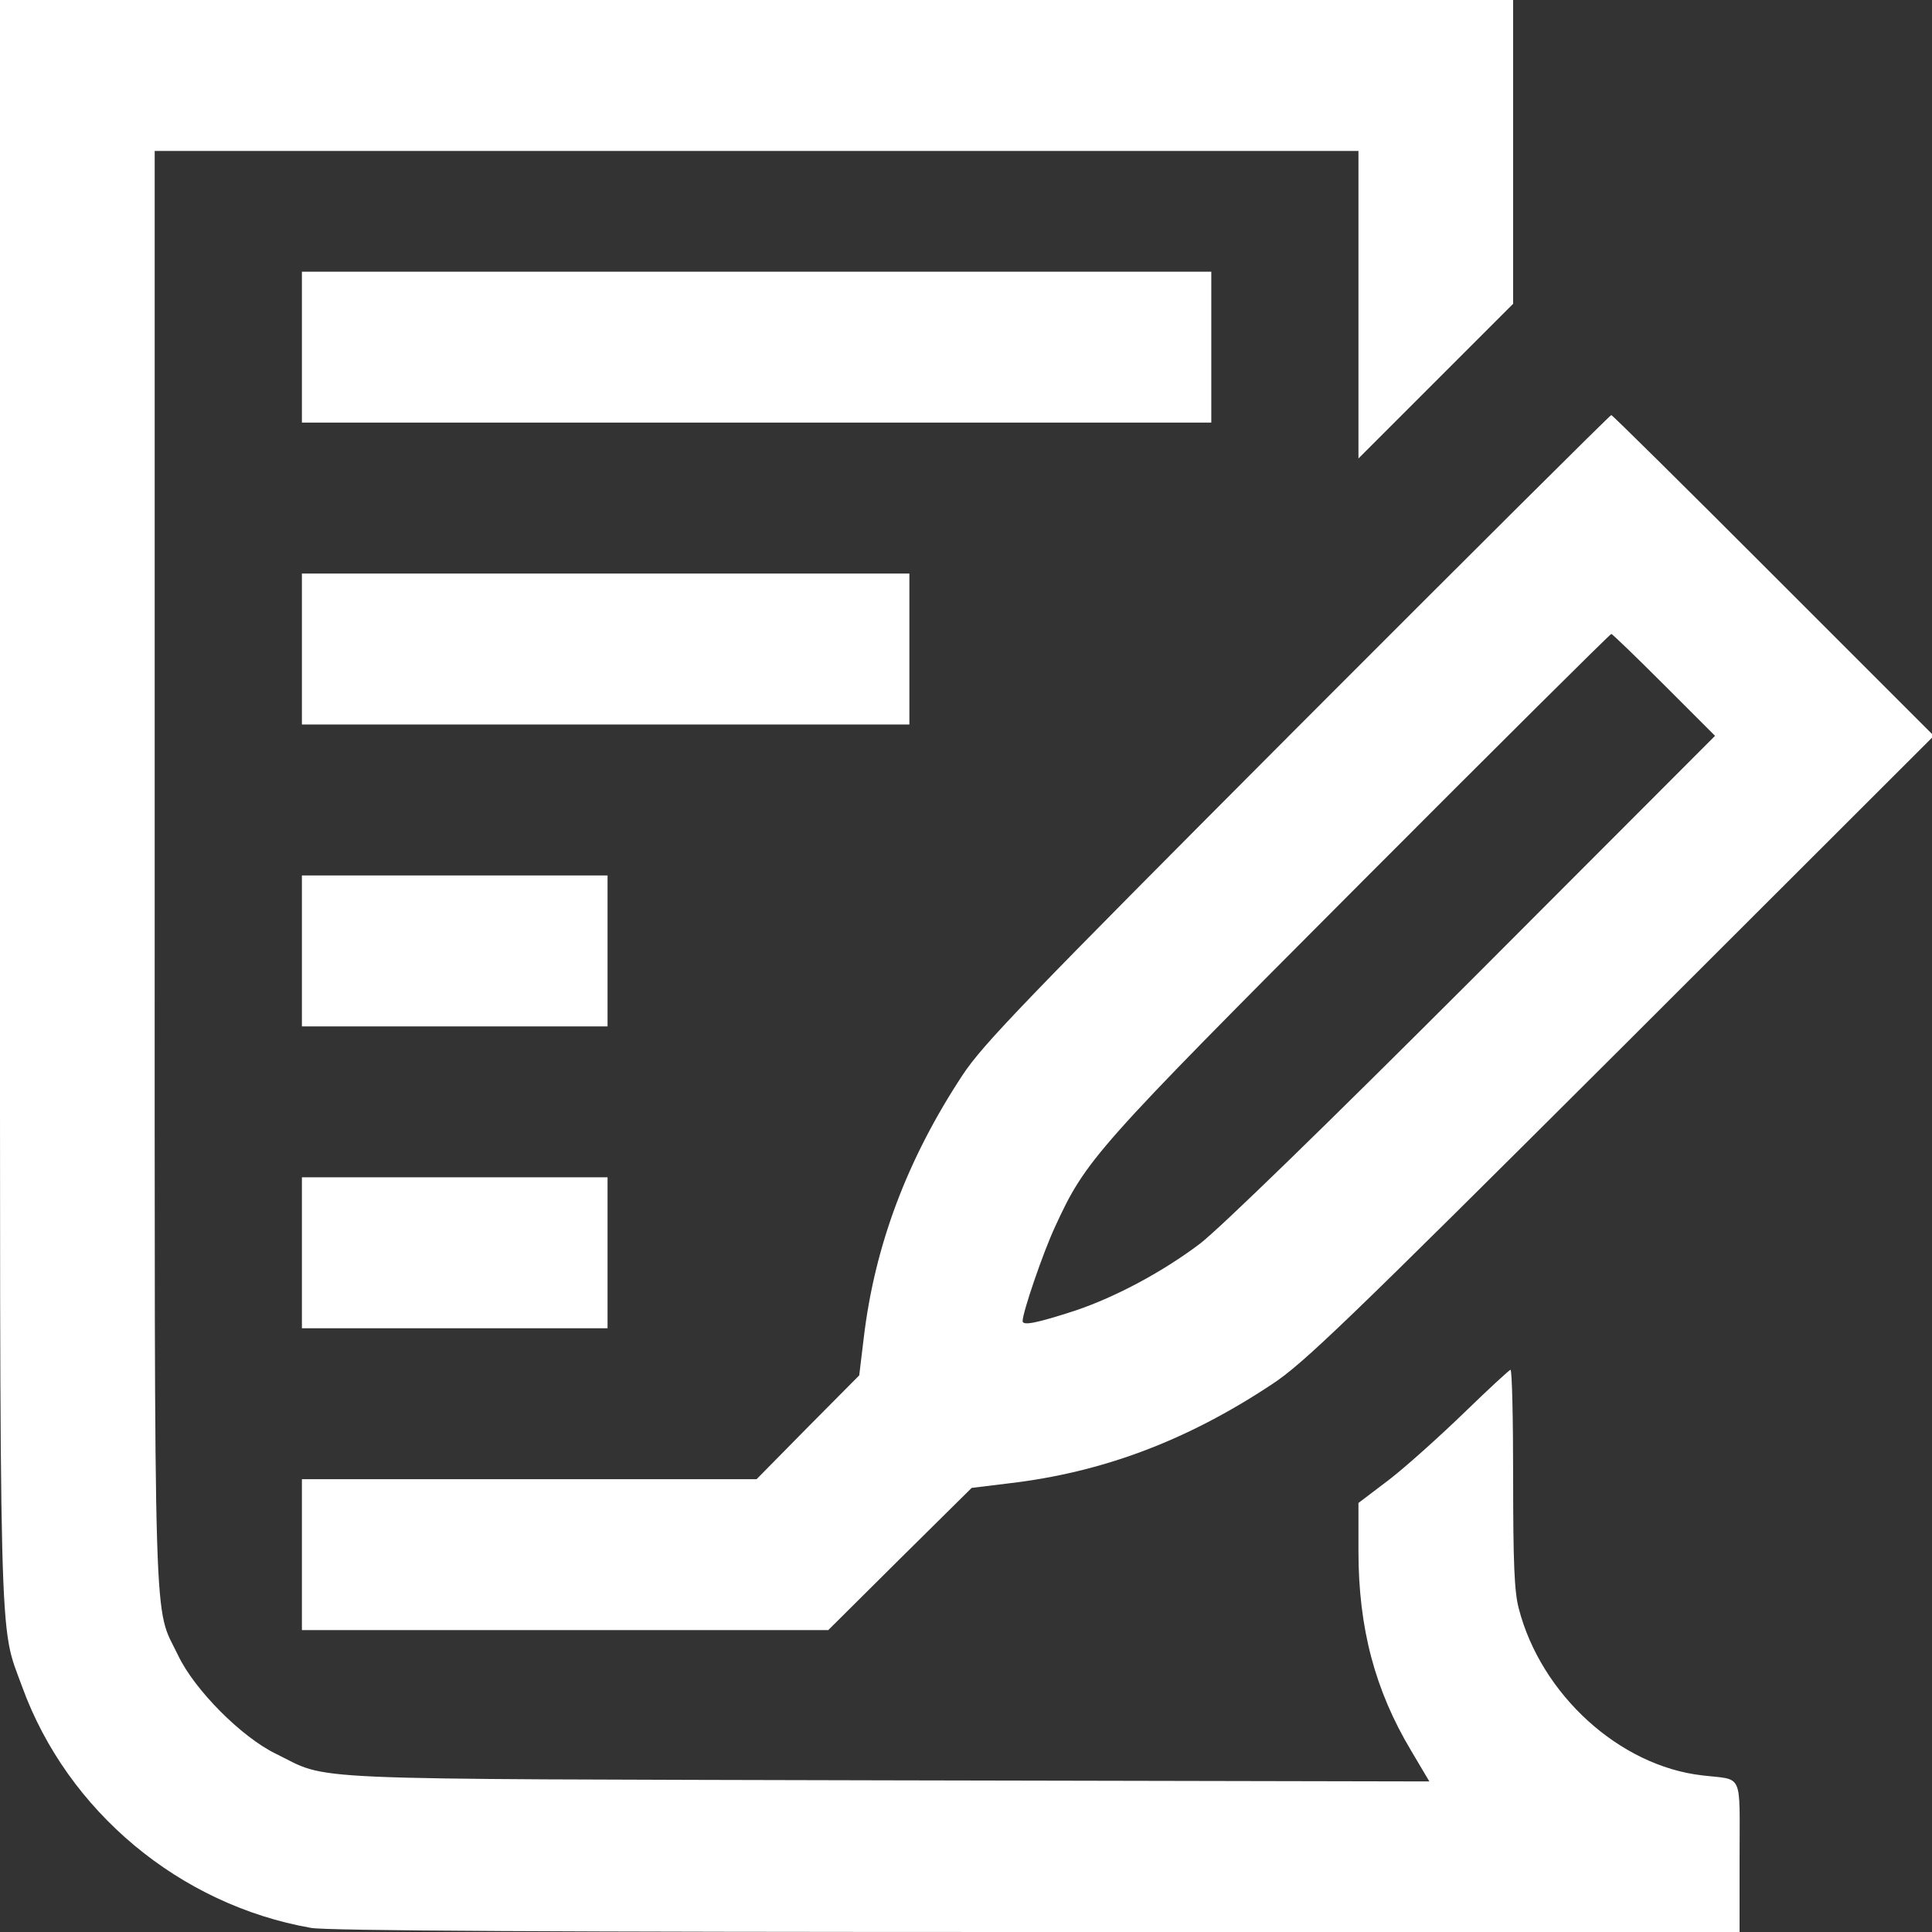
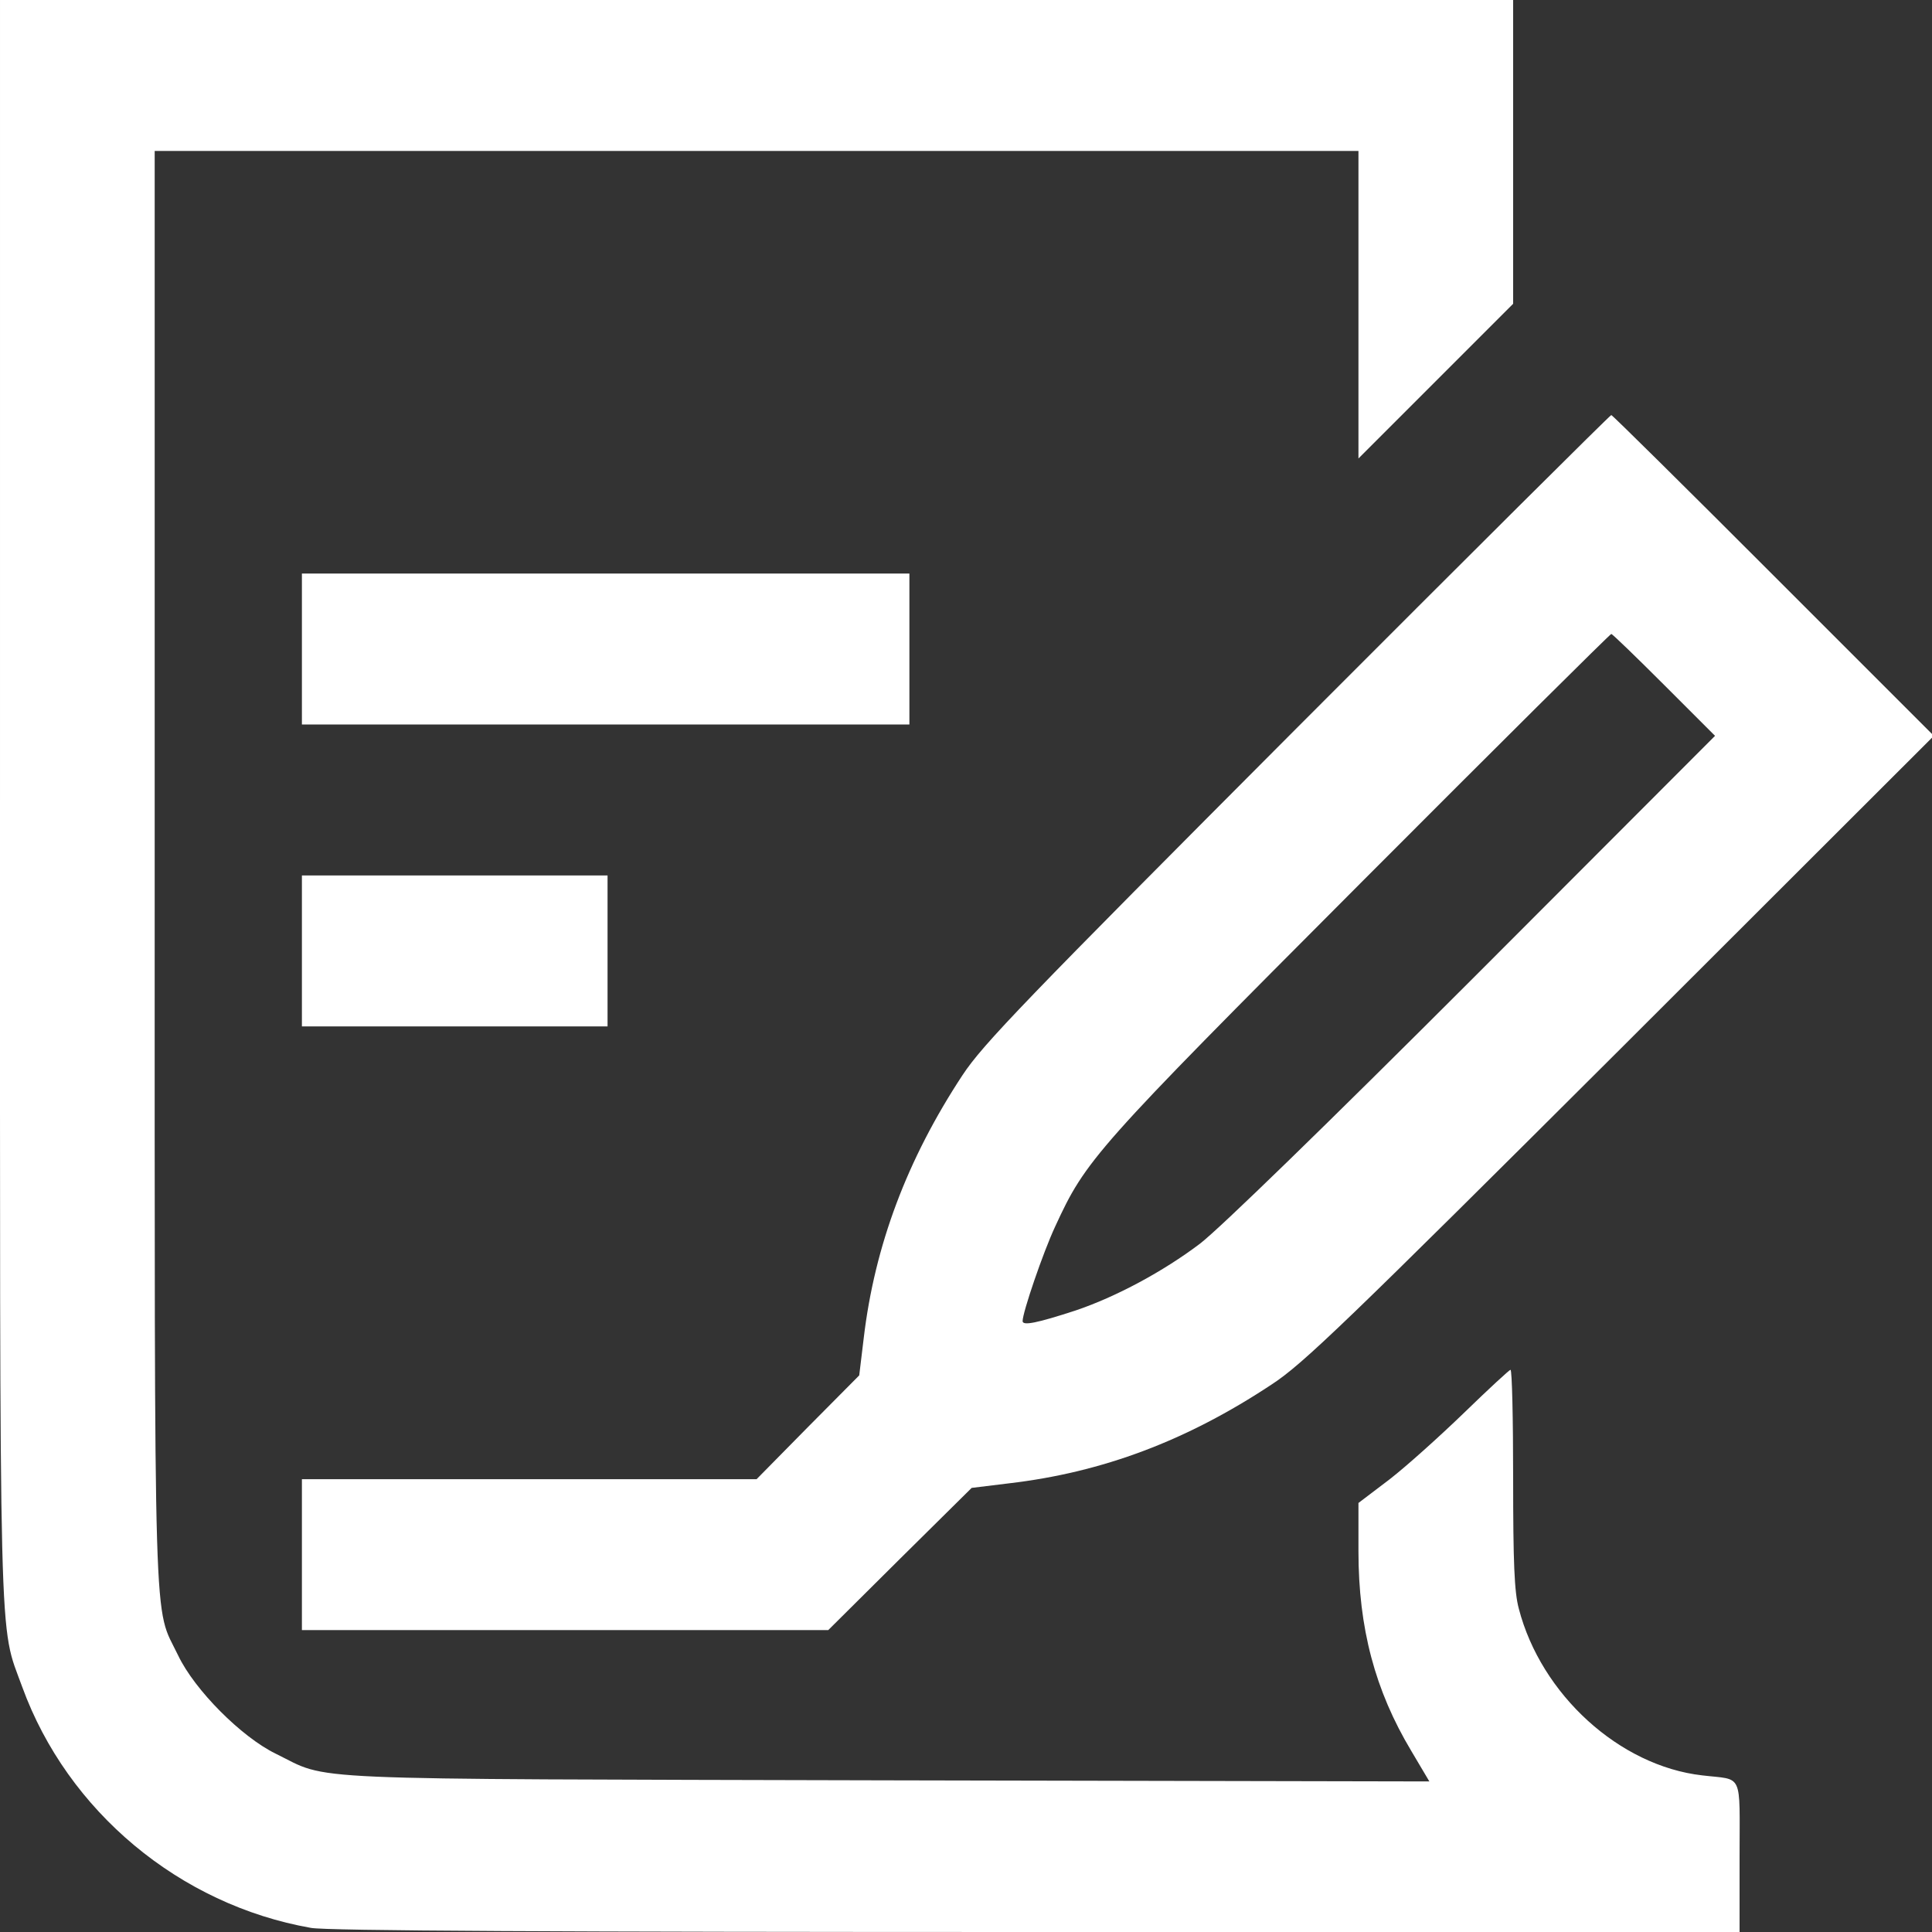
<svg xmlns="http://www.w3.org/2000/svg" width="30" height="30" viewBox="0 0 30 30" fill="none">
  <rect x="0" y="0" width="30" height="30" fill="#333333" stroke="none" />
  <g clip-path="url(#clip0_69_409)">
    <path d="M5.34194e-05 12.416C5.34194e-05 26.01 -0.023 25.178 0.346 26.197C1.049 28.125 2.789 29.578 4.828 29.936C5.063 29.982 8.725 30 16.096 30H27.012V28.828C27.012 27.498 27.076 27.645 26.432 27.568C25.148 27.422 23.93 26.314 23.584 24.979C23.514 24.721 23.496 24.258 23.496 22.957C23.496 22.031 23.479 21.27 23.455 21.27C23.438 21.27 23.115 21.568 22.74 21.932C22.365 22.295 21.844 22.764 21.58 22.969L21.094 23.338V24.088C21.094 25.283 21.352 26.25 21.914 27.188L22.195 27.662L13.781 27.645C4.418 27.621 5.15 27.656 4.277 27.229C3.75 26.971 3.023 26.244 2.766 25.705C2.379 24.896 2.402 25.77 2.402 13.494V2.344H11.748H21.094V4.729V7.119L22.295 5.918L23.496 4.717V2.361V0H11.748H5.34194e-05V12.416Z" fill="white" />
-     <path d="M4.688 5.391V6.562H11.748H18.809V5.391V4.219H11.748H4.688V5.391Z" fill="white" />
    <path d="M20.15 11.291C15.914 15.539 15.264 16.213 14.947 16.693C14.086 18 13.582 19.342 13.412 20.777L13.342 21.357L12.545 22.16L11.748 22.969H8.221H4.688V24.141V25.312H8.771H12.861L13.975 24.205L15.088 23.104L15.668 23.033C17.121 22.863 18.428 22.371 19.746 21.498C20.232 21.182 20.9 20.537 25.166 16.283L30.029 11.426L27.539 8.936C26.168 7.564 25.037 6.445 25.02 6.445C25.002 6.445 22.811 8.625 20.15 11.291ZM25.84 10.635L26.631 11.426L22.881 15.182C20.59 17.473 18.938 19.078 18.633 19.312C18.059 19.746 17.326 20.139 16.699 20.35C16.107 20.543 15.879 20.59 15.879 20.514C15.879 20.379 16.195 19.453 16.383 19.049C16.863 18.006 16.992 17.859 21.117 13.723C23.244 11.59 25.002 9.844 25.02 9.844C25.037 9.844 25.406 10.201 25.84 10.635Z" fill="white" />
    <path d="M4.688 10.078V11.25H9.404H14.121V10.078V8.906H9.404H4.688V10.078Z" fill="white" />
    <path d="M4.688 14.766V15.938H7.061H9.434V14.766V13.594H7.061H4.688V14.766Z" fill="white" />
-     <path d="M4.688 19.453V20.625H7.061H9.434V19.453V18.281H7.061H4.688V19.453Z" fill="white" />
  </g>
  <defs>
    <clipPath id="clip0_69_409">
      <rect width="30" height="30" fill="white" />
    </clipPath>
  </defs>
</svg>